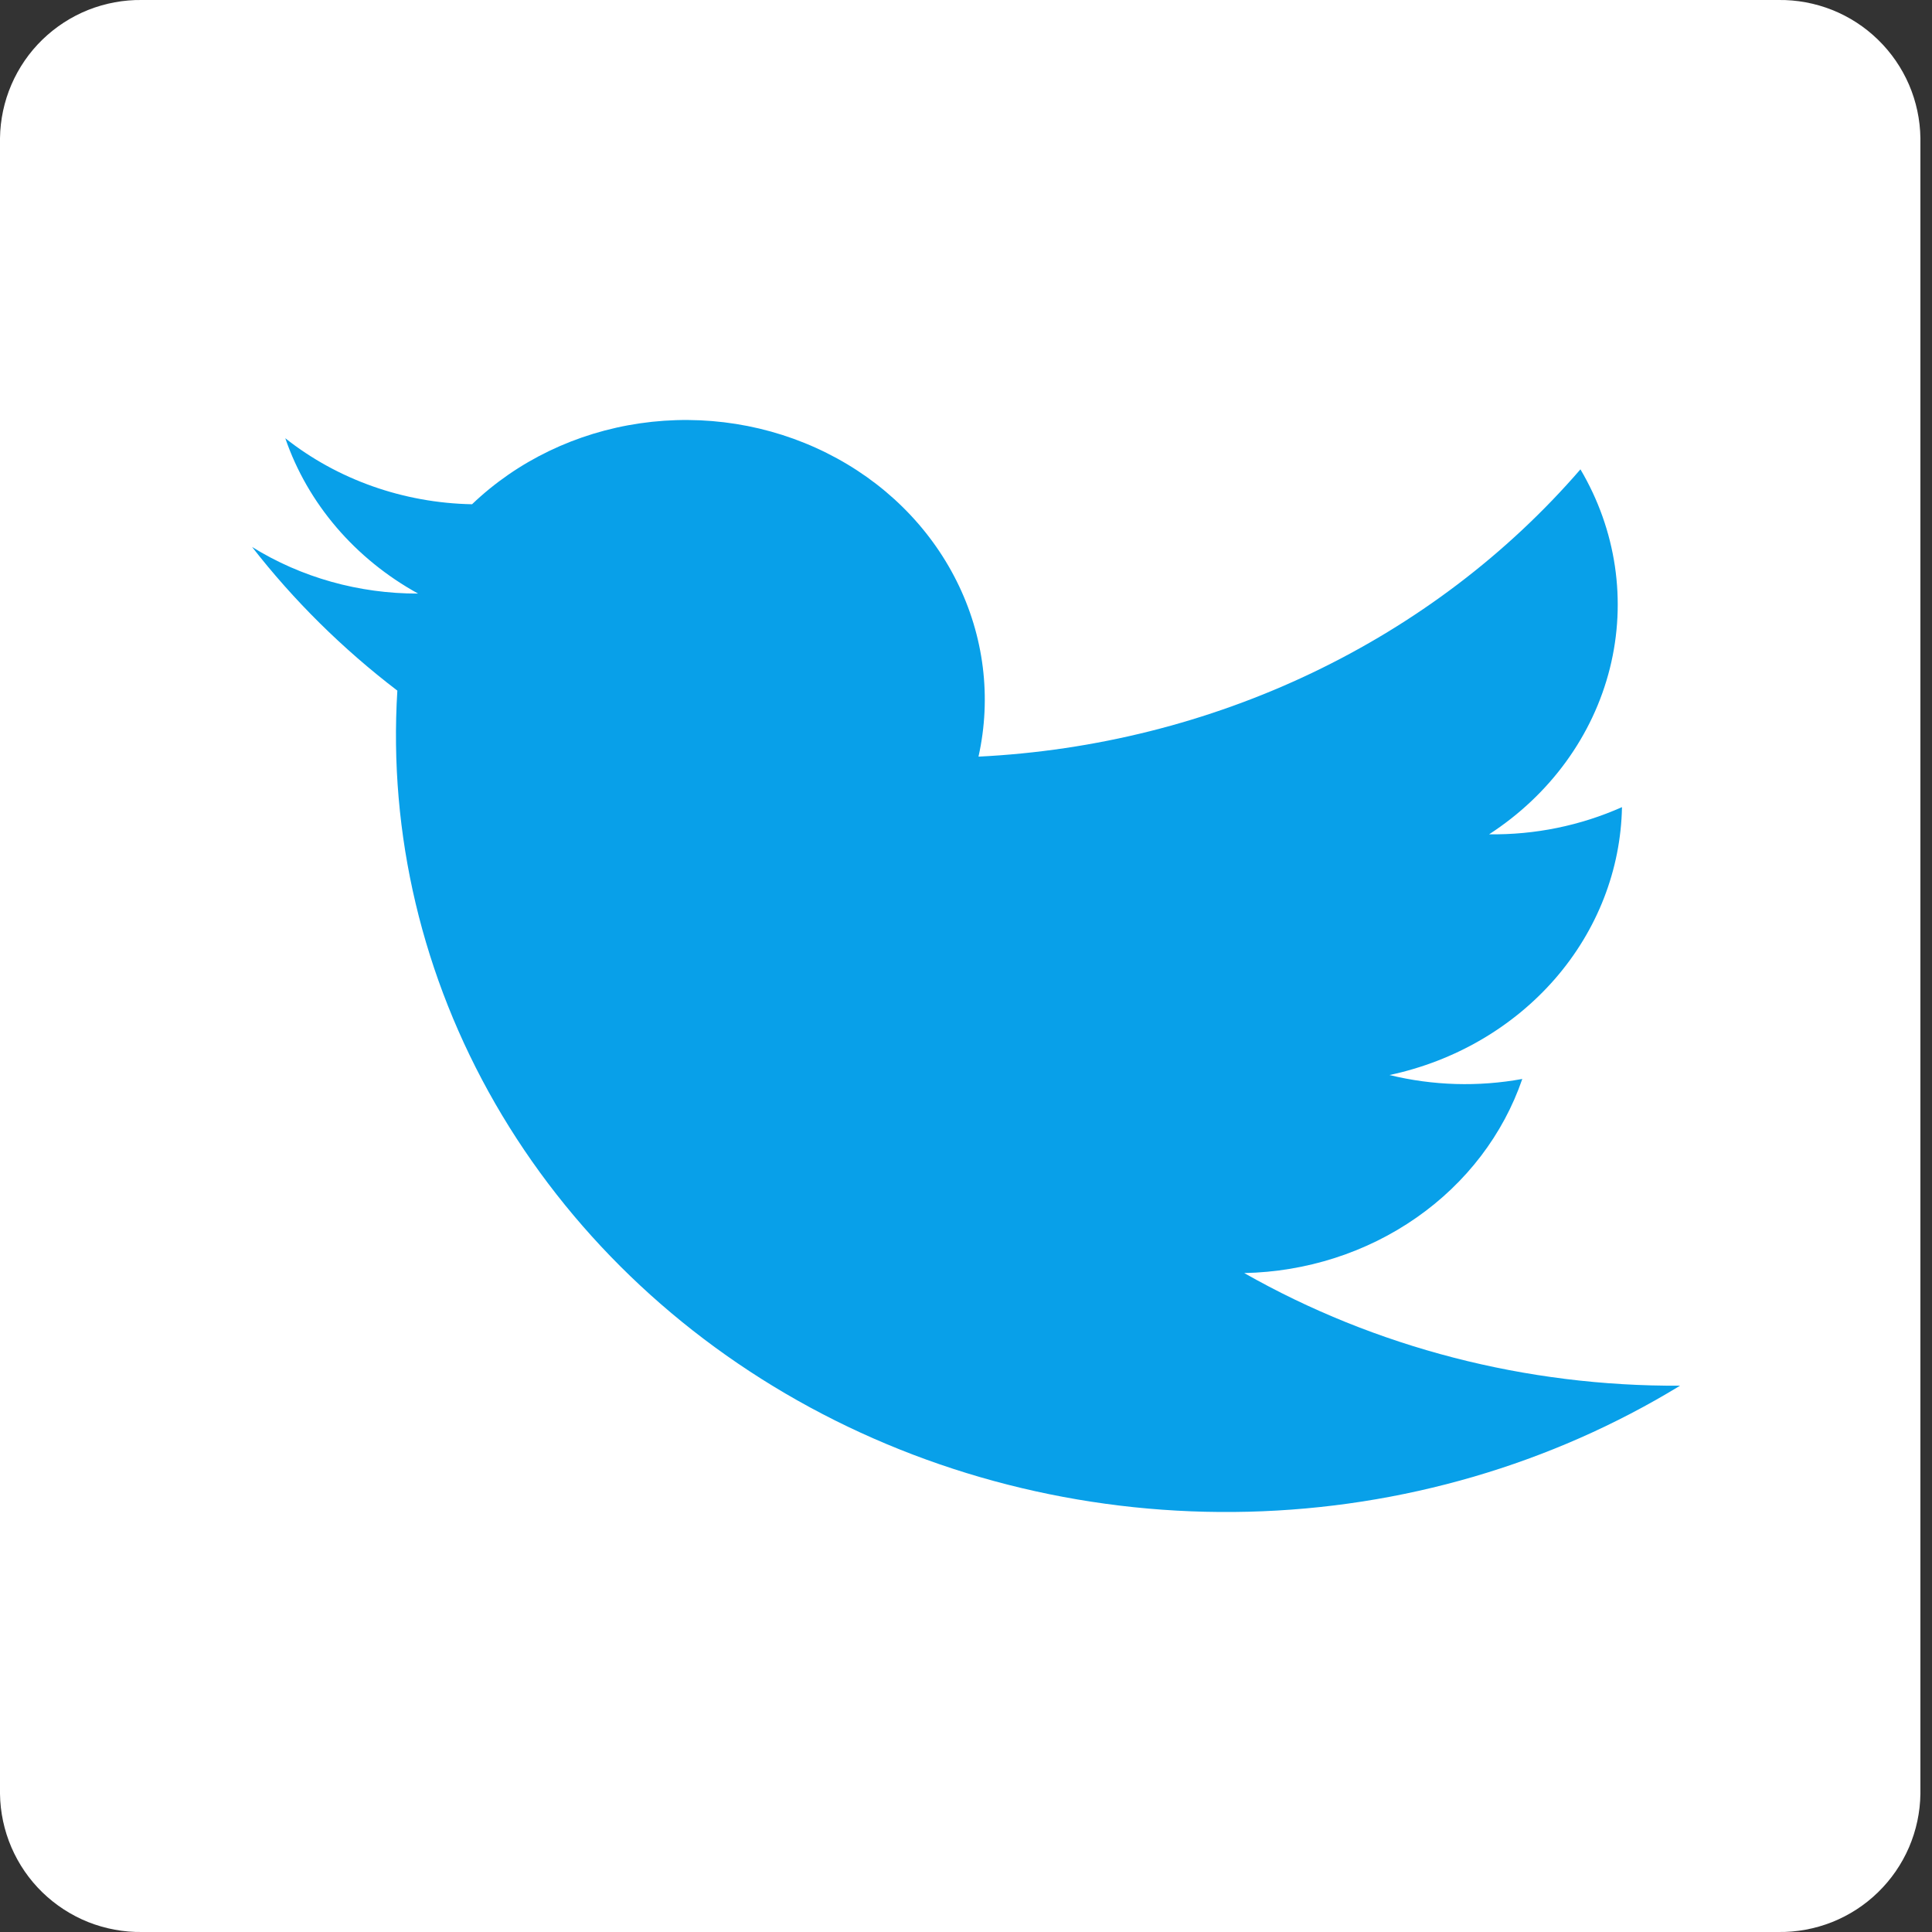
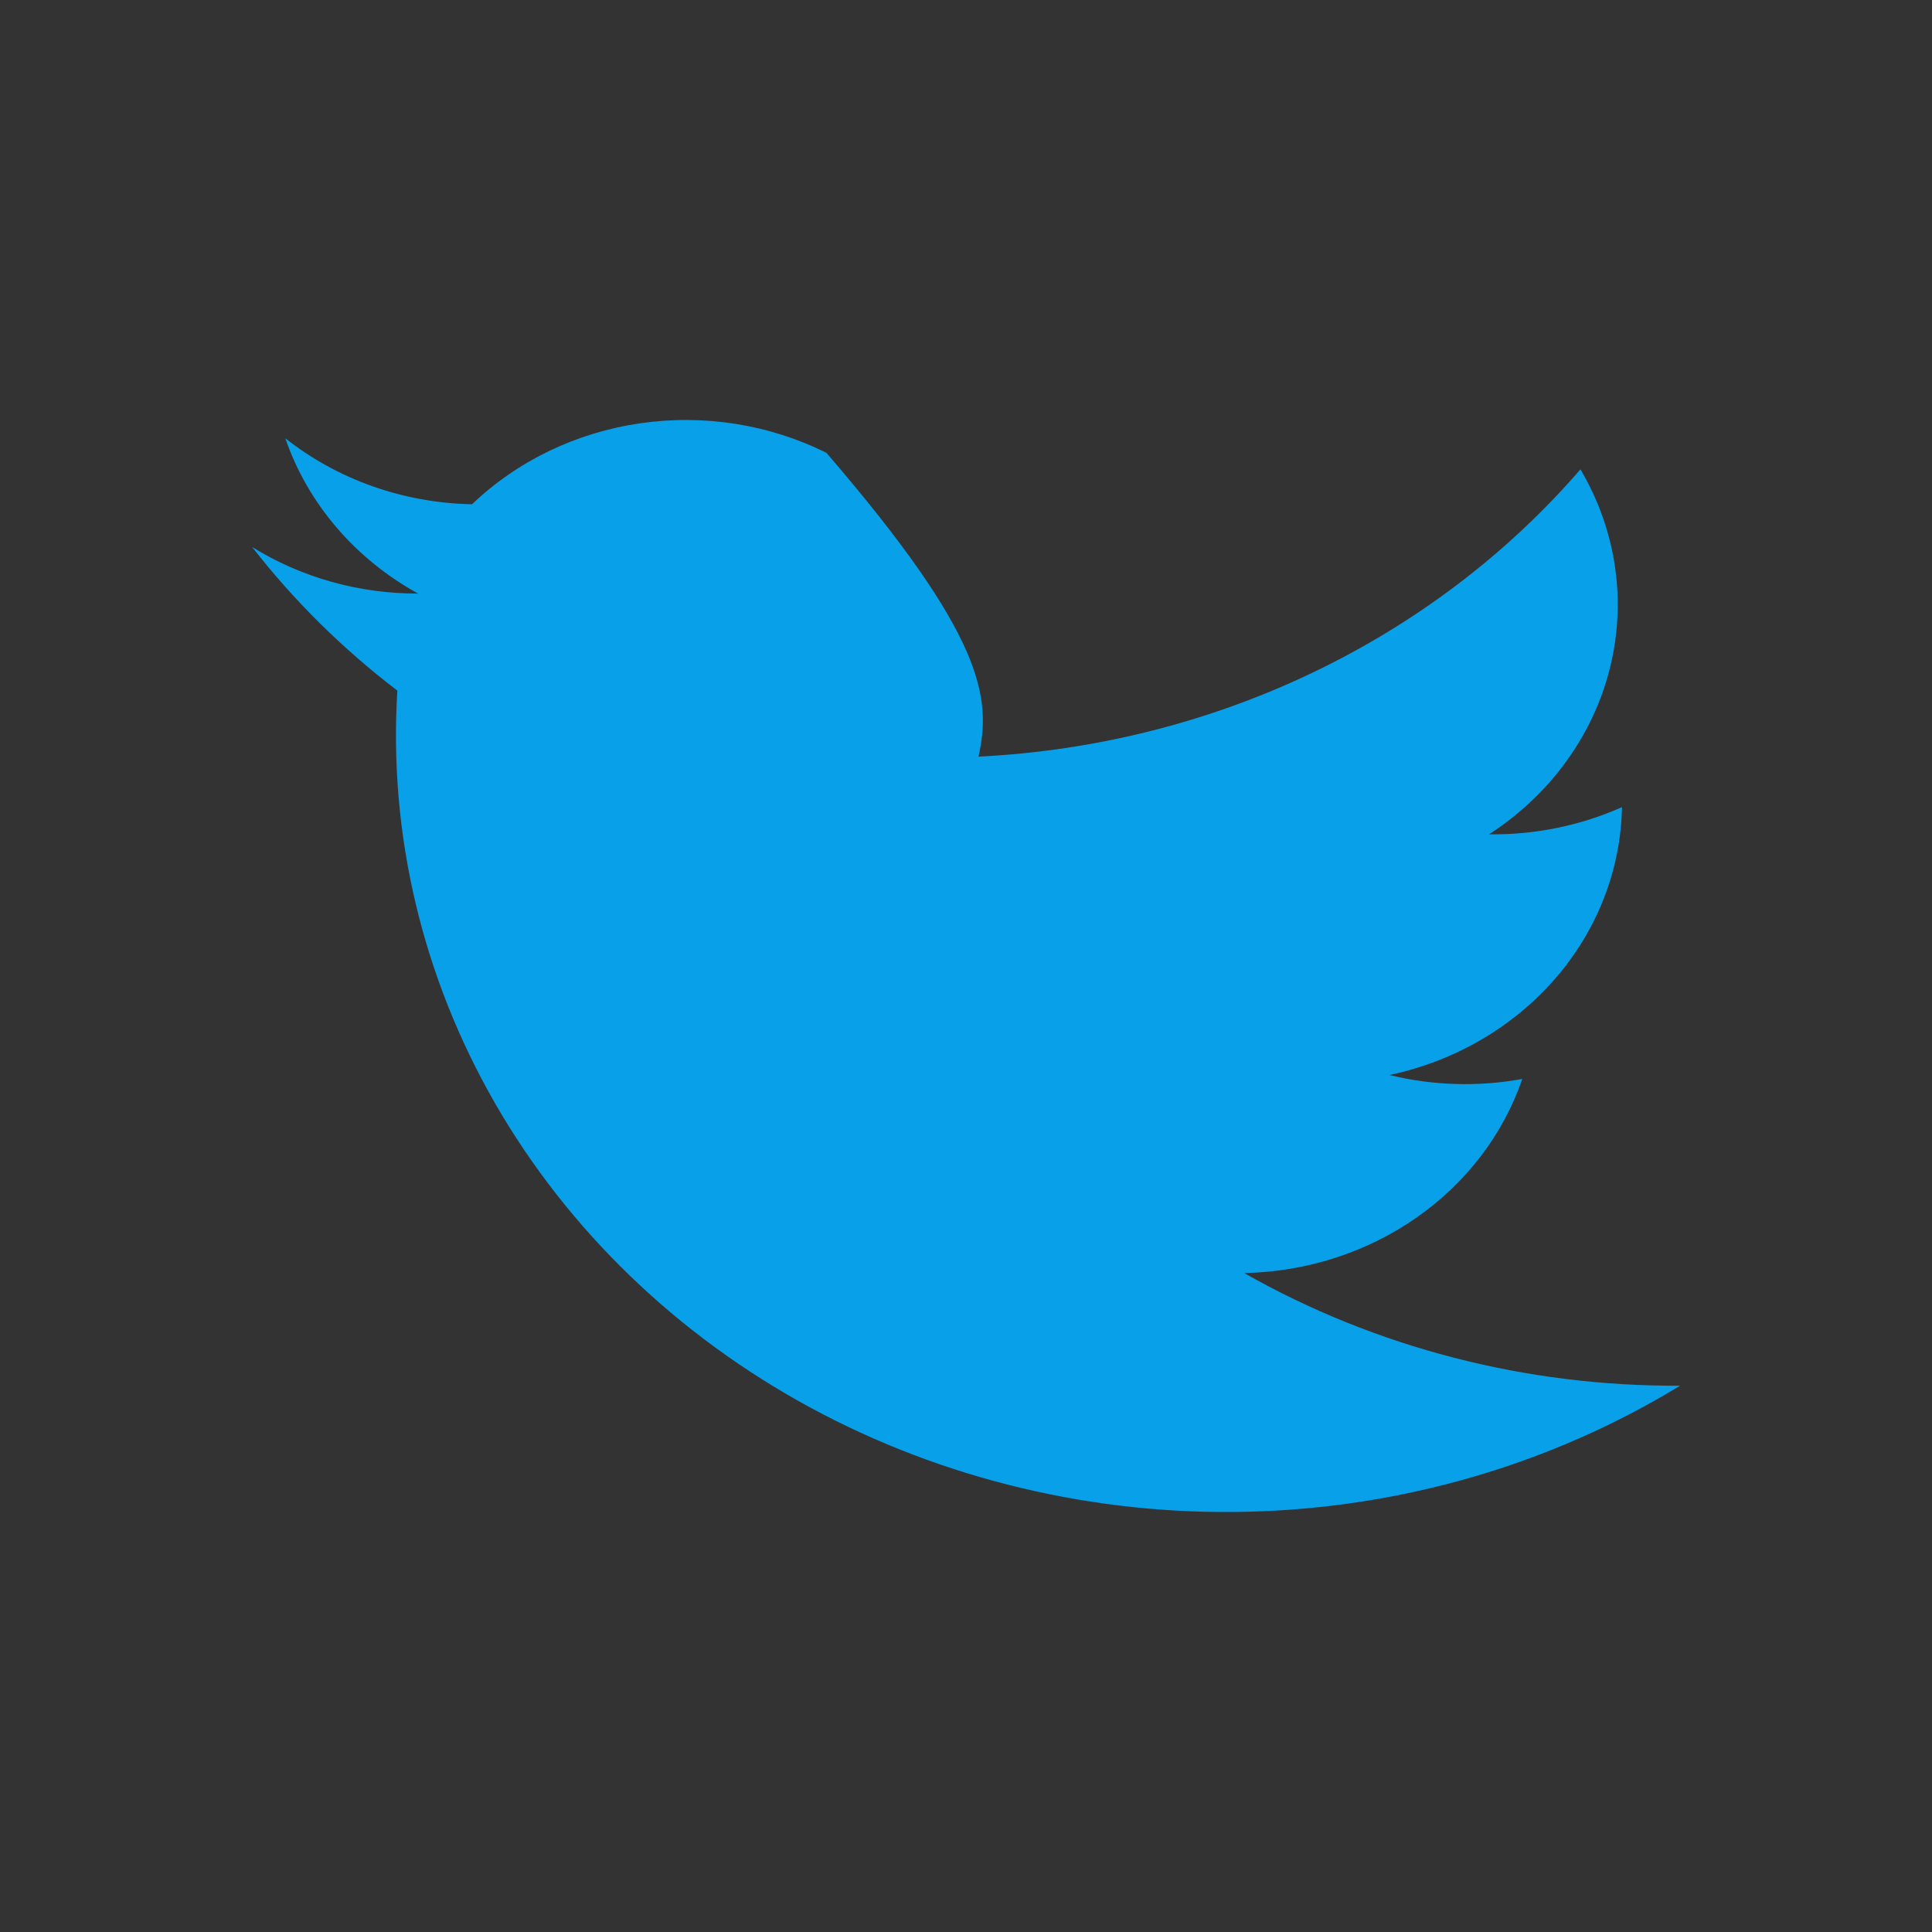
<svg xmlns="http://www.w3.org/2000/svg" width="30" height="30" viewBox="0 0 30 30" fill="none">
  <rect x="0" y="0" width="30" height="30" fill="#333333" stroke="none" />
-   <path d="M27.615 0H2.205C1.919 -0.004 1.636 0.049 1.37 0.154C1.105 0.26 0.863 0.417 0.658 0.616C0.453 0.815 0.29 1.053 0.177 1.315C0.064 1.577 0.004 1.86 0 2.145V27.855C0.004 28.14 0.064 28.422 0.177 28.685C0.29 28.947 0.453 29.185 0.658 29.384C0.863 29.583 1.105 29.74 1.37 29.846C1.636 29.951 1.919 30.004 2.205 30H27.615C27.9 30.004 28.184 29.951 28.449 29.846C28.715 29.74 28.957 29.583 29.161 29.384C29.366 29.185 29.53 28.947 29.643 28.685C29.756 28.422 29.816 28.14 29.82 27.855V2.145C29.816 1.86 29.756 1.577 29.643 1.315C29.53 1.053 29.366 0.815 29.161 0.616C28.957 0.417 28.715 0.26 28.449 0.154C28.184 0.049 27.9 -0.004 27.615 0Z" fill="white" />
-   <path d="M3.914 8.493C4.678 8.968 5.575 9.219 6.492 9.217C5.512 8.677 4.778 7.818 4.43 6.805C5.242 7.448 6.266 7.81 7.33 7.83C8.032 7.158 8.947 6.717 9.94 6.573C10.932 6.429 11.947 6.59 12.833 7.032C13.72 7.473 14.429 8.172 14.854 9.022C15.28 9.873 15.399 10.83 15.194 11.749C17 11.66 18.765 11.217 20.375 10.448C21.985 9.679 23.404 8.603 24.541 7.288C25.097 8.229 25.26 9.329 24.998 10.377C24.736 11.424 24.068 12.342 23.123 12.955C23.836 12.965 24.542 12.82 25.186 12.533C25.168 13.504 24.803 14.442 24.149 15.196C23.494 15.95 22.588 16.478 21.576 16.693C22.25 16.858 22.955 16.879 23.638 16.754C23.343 17.614 22.769 18.367 21.995 18.907C21.221 19.448 20.285 19.749 19.32 19.768C21.359 20.926 23.702 21.531 26.088 21.517C24.09 22.737 21.769 23.415 19.384 23.474C16.999 23.534 14.643 22.973 12.578 21.854C10.514 20.735 8.822 19.102 7.69 17.137C6.559 15.172 6.032 12.952 6.17 10.724C5.319 10.074 4.561 9.324 3.914 8.493Z" fill="#08A0E9" />
+   <path d="M3.914 8.493C4.678 8.968 5.575 9.219 6.492 9.217C5.512 8.677 4.778 7.818 4.43 6.805C5.242 7.448 6.266 7.81 7.33 7.83C8.032 7.158 8.947 6.717 9.94 6.573C10.932 6.429 11.947 6.59 12.833 7.032C15.28 9.873 15.399 10.83 15.194 11.749C17 11.66 18.765 11.217 20.375 10.448C21.985 9.679 23.404 8.603 24.541 7.288C25.097 8.229 25.26 9.329 24.998 10.377C24.736 11.424 24.068 12.342 23.123 12.955C23.836 12.965 24.542 12.82 25.186 12.533C25.168 13.504 24.803 14.442 24.149 15.196C23.494 15.95 22.588 16.478 21.576 16.693C22.25 16.858 22.955 16.879 23.638 16.754C23.343 17.614 22.769 18.367 21.995 18.907C21.221 19.448 20.285 19.749 19.32 19.768C21.359 20.926 23.702 21.531 26.088 21.517C24.09 22.737 21.769 23.415 19.384 23.474C16.999 23.534 14.643 22.973 12.578 21.854C10.514 20.735 8.822 19.102 7.69 17.137C6.559 15.172 6.032 12.952 6.17 10.724C5.319 10.074 4.561 9.324 3.914 8.493Z" fill="#08A0E9" />
</svg>